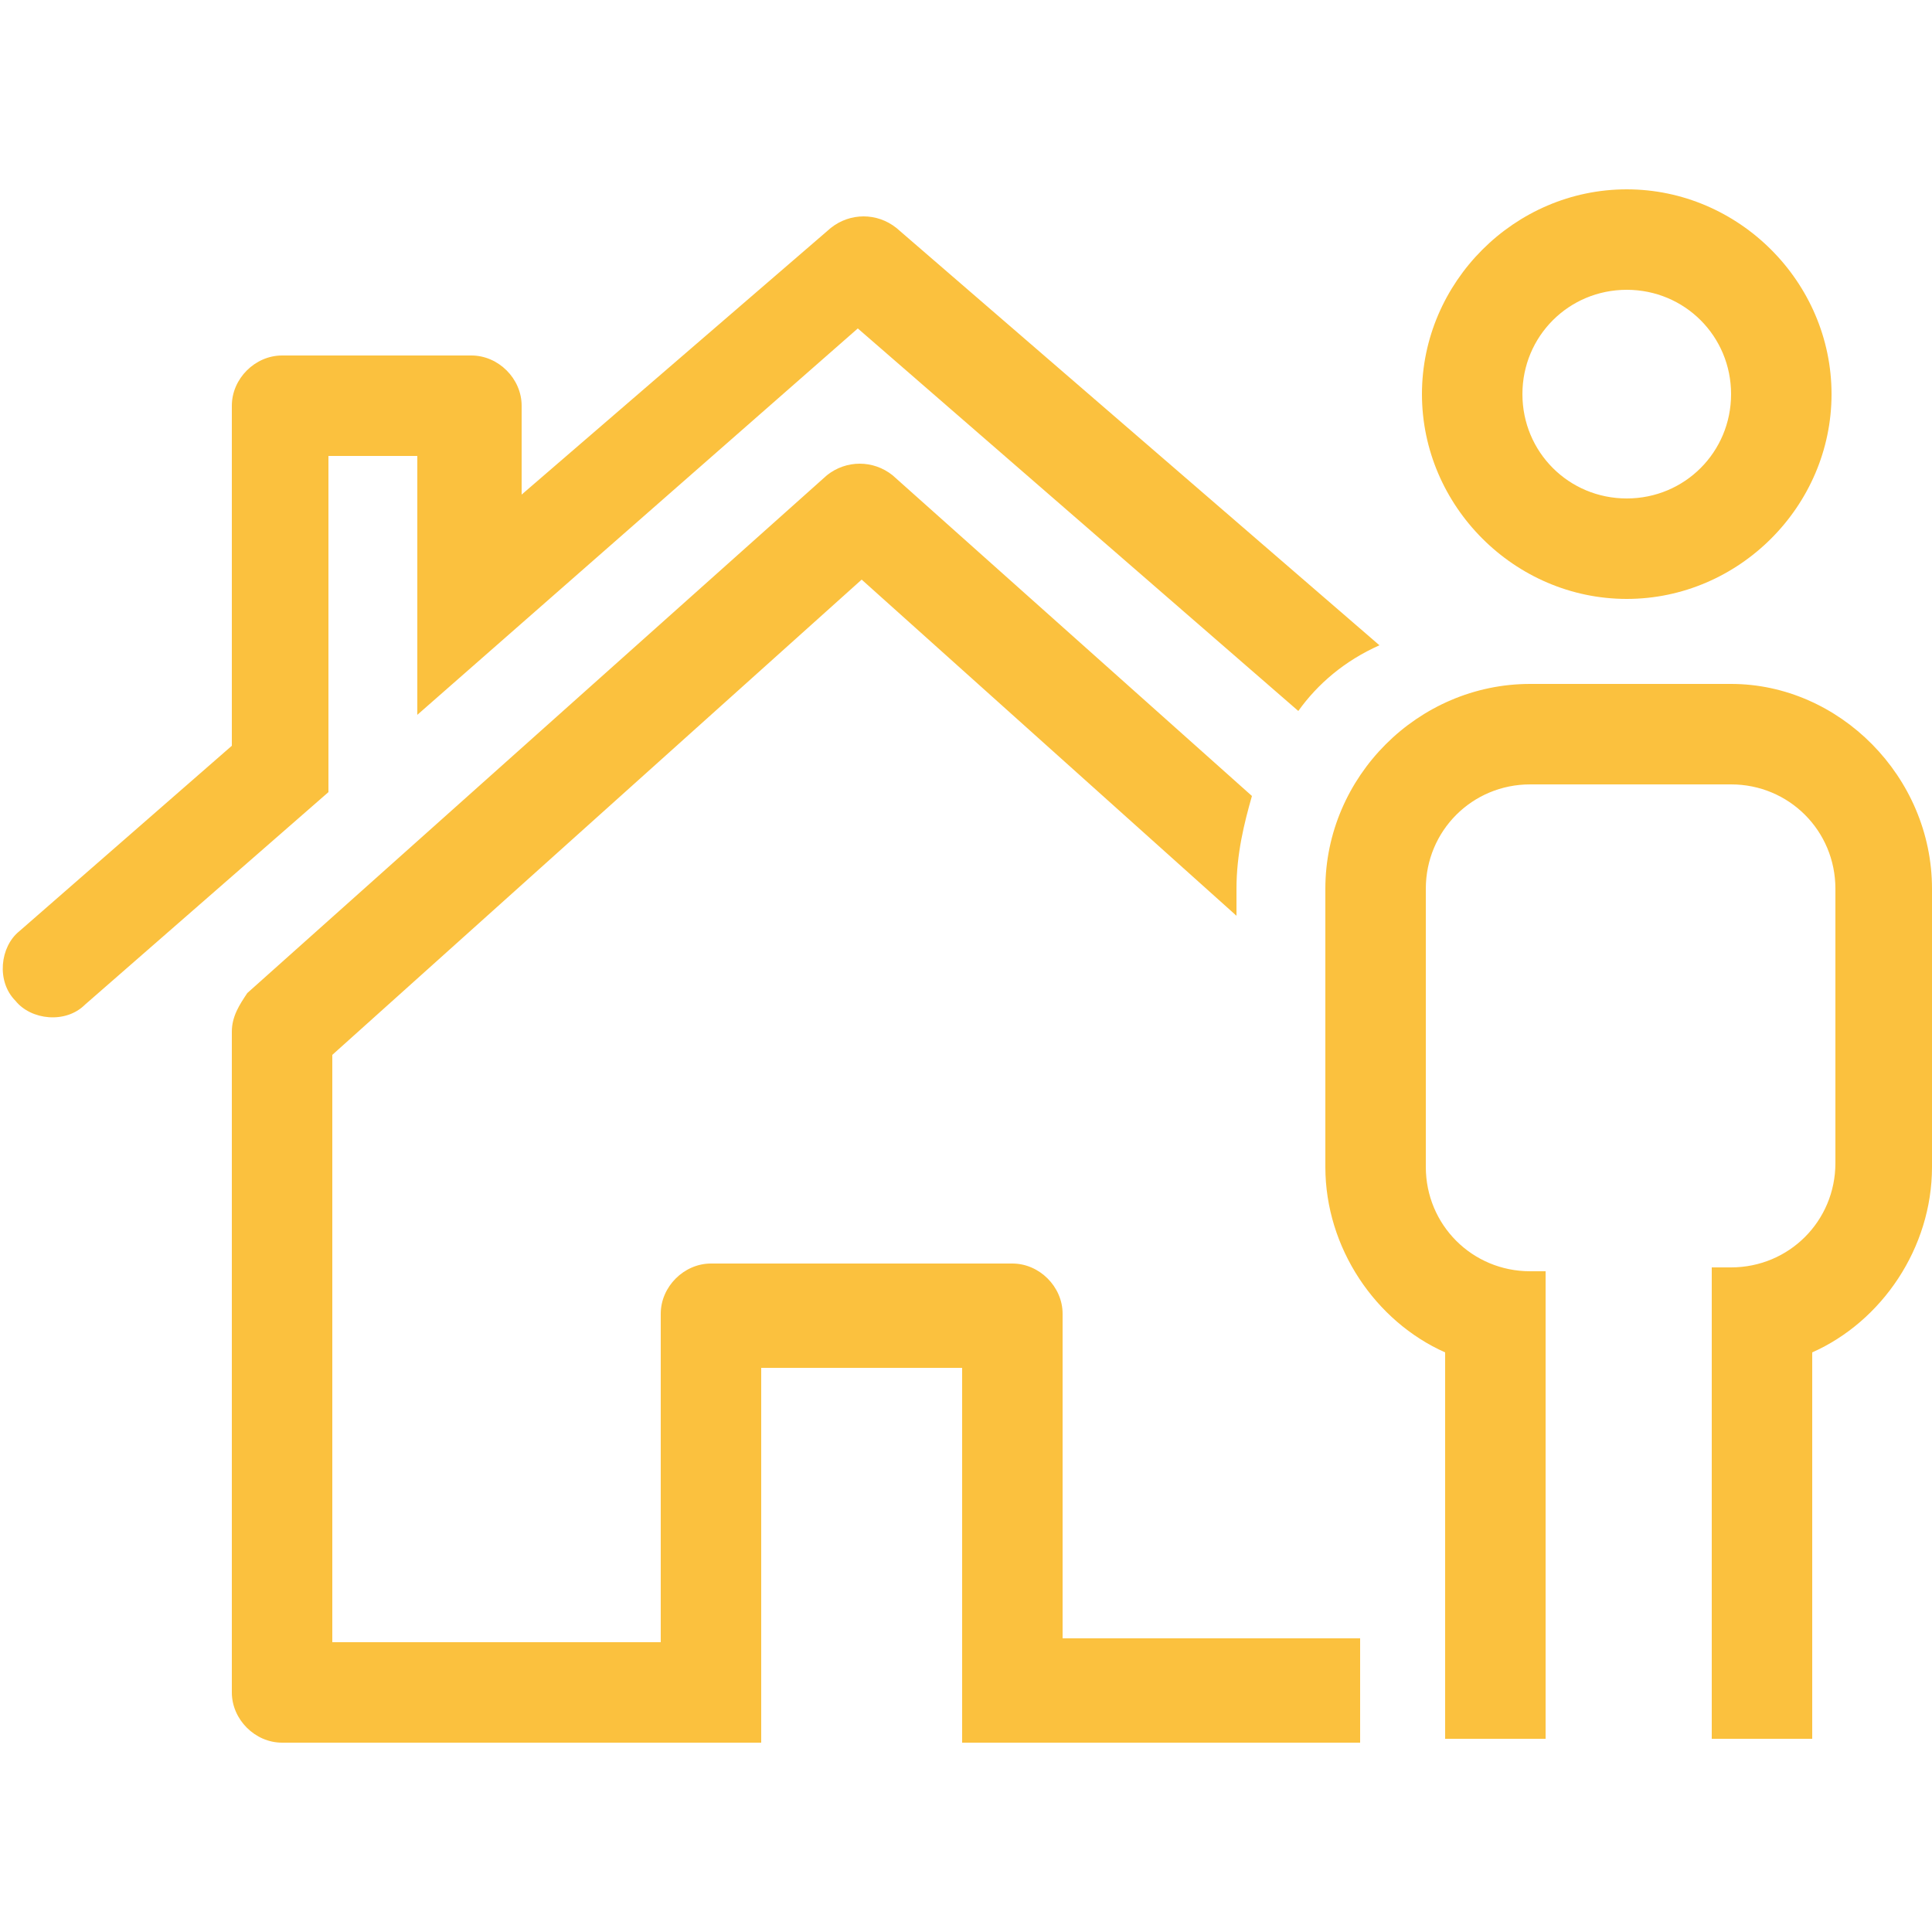
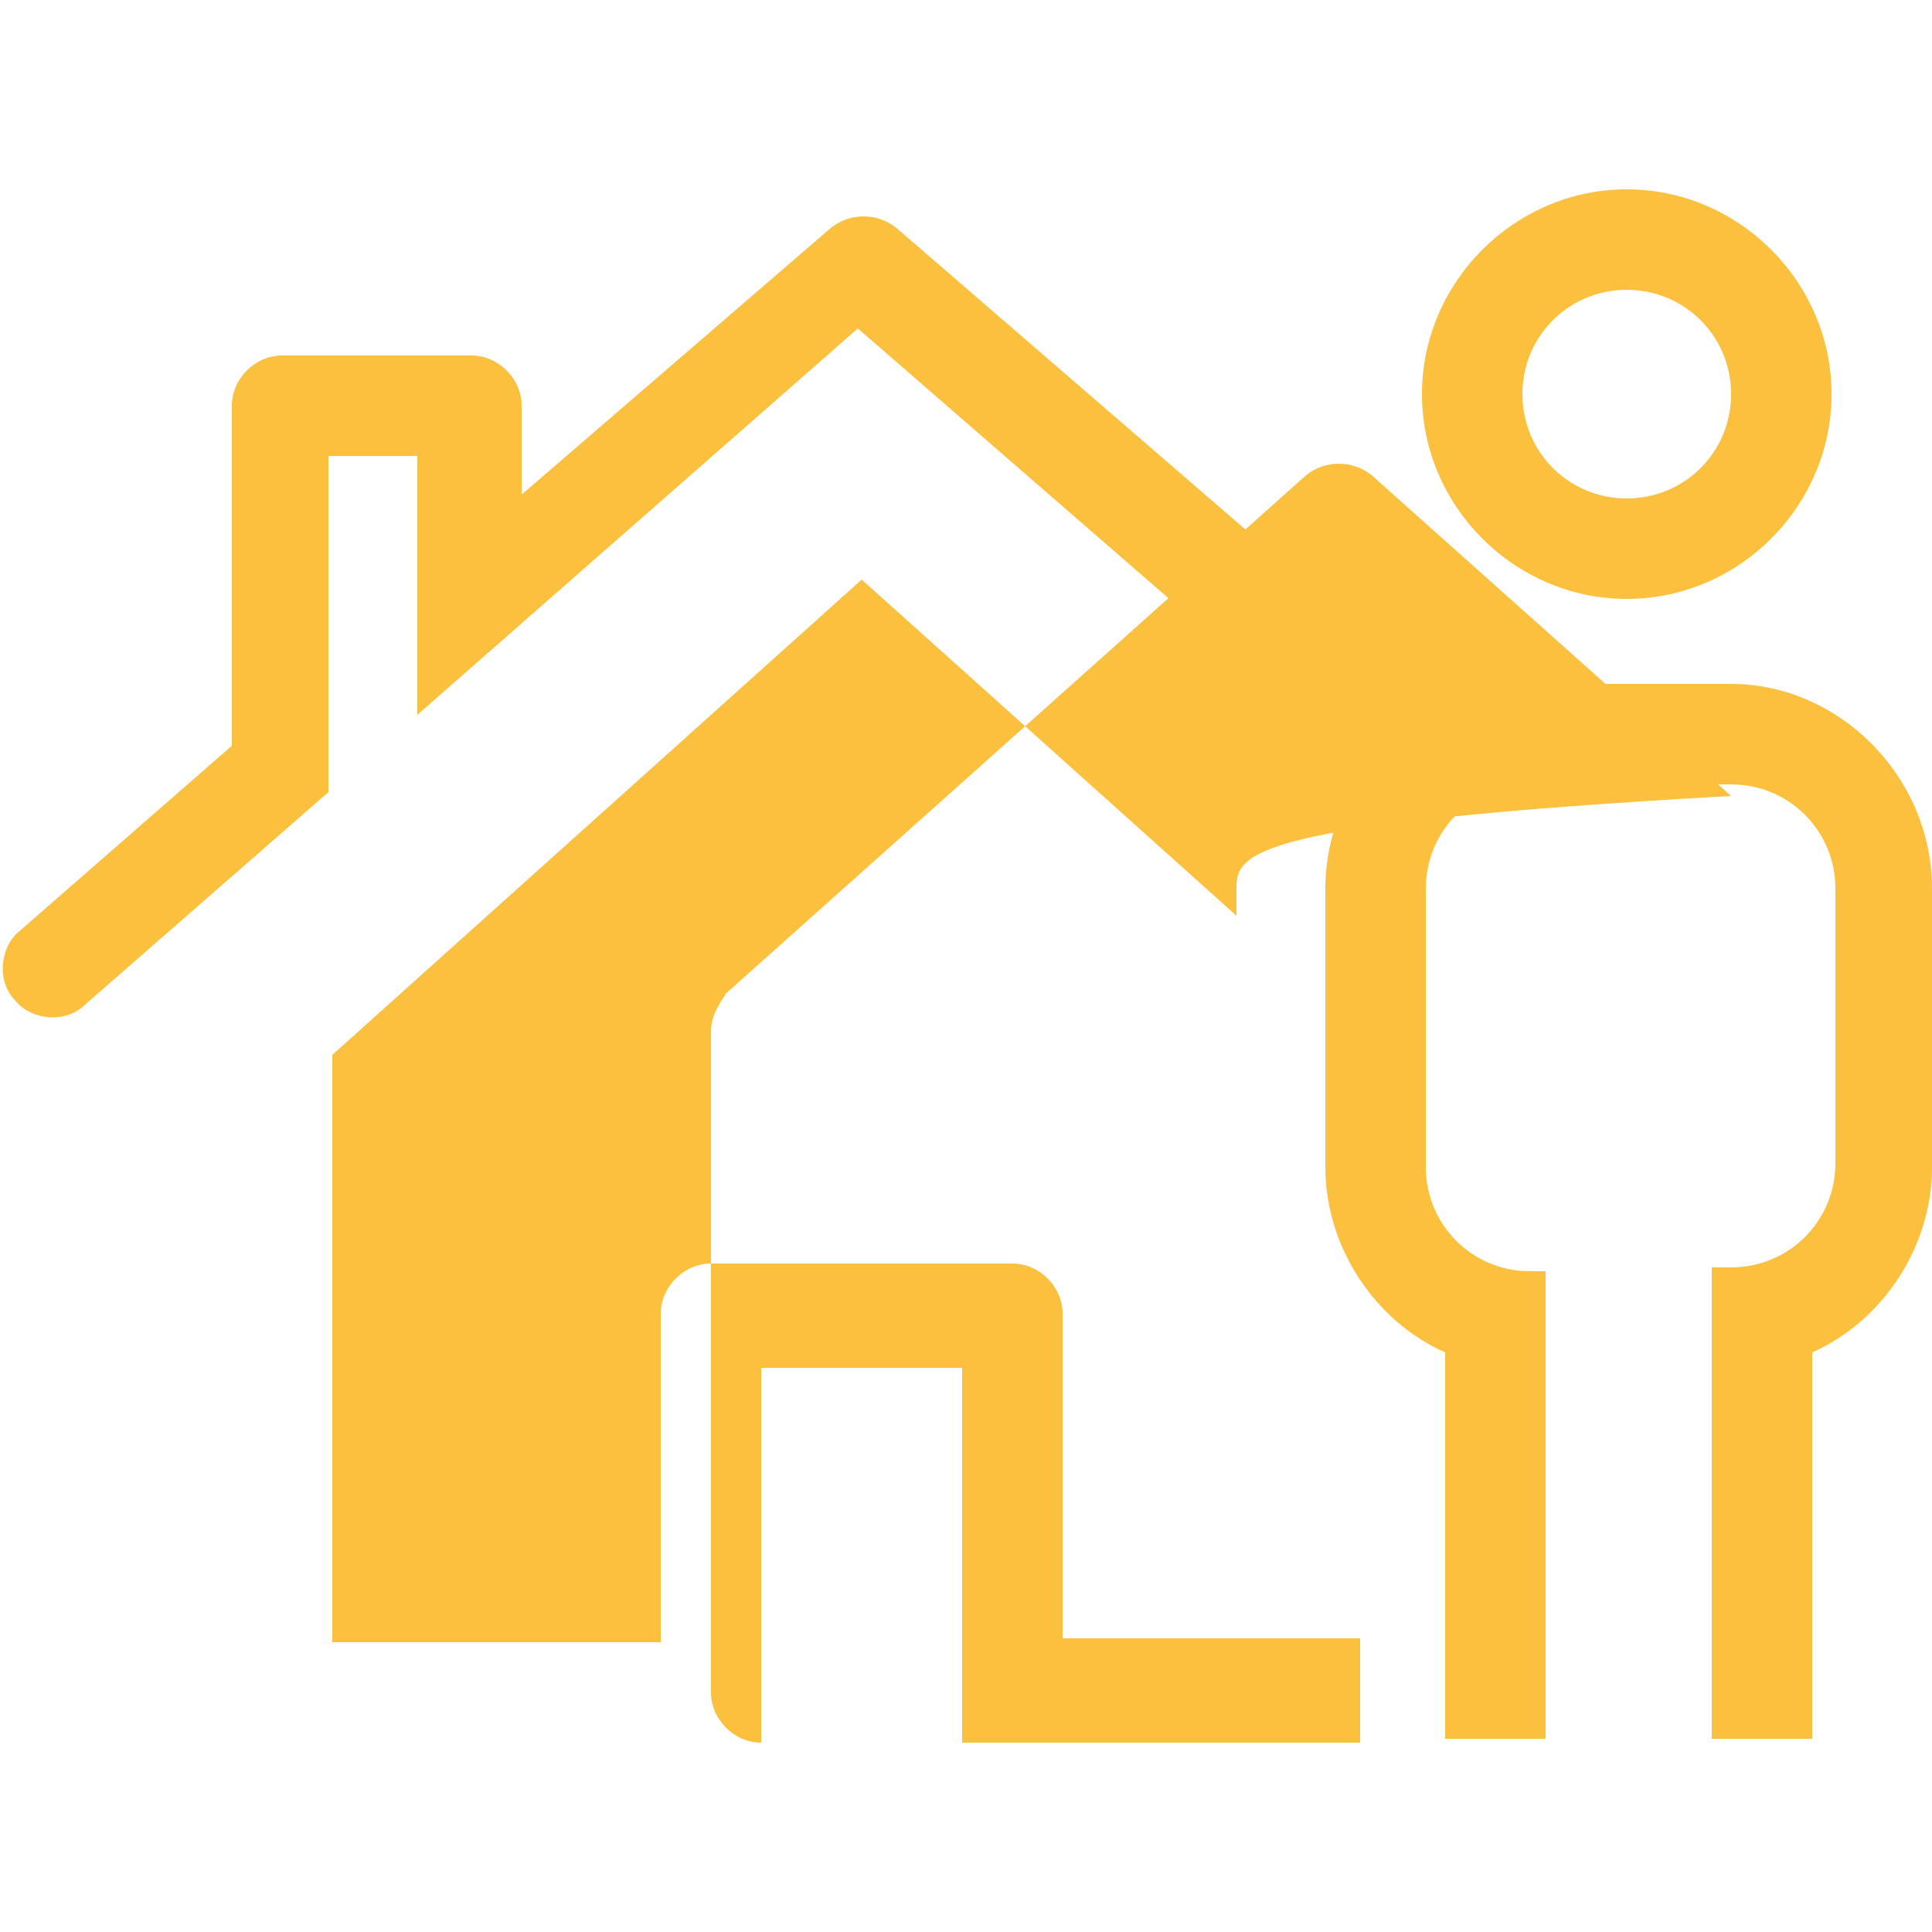
<svg xmlns="http://www.w3.org/2000/svg" version="1.1" id="Calque_1" x="0px" y="0px" viewBox="0 0 50 50" style="enable-background:new 0 0 50 50;" xml:space="preserve">
  <style type="text/css">
	.st0{fill:#FBC13E;}
</style>
-   <path class="st0" d="M42.1,4.9c-2.9,0-5.3,2.4-5.3,5.3c0,2.9,2.4,5.3,5.3,5.3c2.9,0,5.3-2.4,5.3-5.3C47.4,7.3,45,4.9,42.1,4.9z   M42.1,12.9c-1.5,0-2.7-1.2-2.7-2.7s1.2-2.7,2.7-2.7c1.5,0,2.7,1.2,2.7,2.7S43.6,12.9,42.1,12.9z M35.2,42.5v2.6H24.9l0-9.7h-5.2  l0,9.7H7.3c-0.7,0-1.3-0.6-1.3-1.3V26.7c0-0.4,0.2-0.7,0.4-1l15-13.4c0.5-0.4,1.2-0.4,1.7,0l9.3,8.3C32.2,21.3,32,22.1,32,23v0.7  L22.3,15L8.6,27.3v15.2h8.5V34c0-0.7,0.6-1.3,1.3-1.3h7.8c0.7,0,1.3,0.6,1.3,1.3v8.4H35.2z M33.6,18.4L22.2,8.5l-11.4,10l0-6.7H8.5  l0,8.7L2.2,26c-0.5,0.5-1.4,0.4-1.8-0.1c-0.5-0.5-0.4-1.4,0.1-1.8l5.5-4.8v-8.8c0-0.7,0.6-1.3,1.3-1.3h4.9c0.7,0,1.3,0.6,1.3,1.3  v2.3l8-6.9c0.5-0.4,1.2-0.4,1.7,0l12.5,10.8C34.8,17.1,34.1,17.7,33.6,18.4z M50,23v7.2c0,2.1-1.3,4-3.1,4.8v10h-2.6l0-12.2h0.5  c1.5,0,2.7-1.2,2.7-2.7V23c0-1.5-1.2-2.7-2.7-2.7h-5.2c-1.5,0-2.7,1.2-2.7,2.7v7.2c0,1.5,1.2,2.7,2.7,2.7H40L40,45l-2.6,0l0-10  c-1.8-0.8-3.1-2.7-3.1-4.8V23c0-2.9,2.4-5.3,5.3-5.3h5.2C47.6,17.7,50,20.1,50,23z" />
+   <path class="st0" d="M42.1,4.9c-2.9,0-5.3,2.4-5.3,5.3c0,2.9,2.4,5.3,5.3,5.3c2.9,0,5.3-2.4,5.3-5.3C47.4,7.3,45,4.9,42.1,4.9z   M42.1,12.9c-1.5,0-2.7-1.2-2.7-2.7s1.2-2.7,2.7-2.7c1.5,0,2.7,1.2,2.7,2.7S43.6,12.9,42.1,12.9z M35.2,42.5v2.6H24.9l0-9.7h-5.2  l0,9.7c-0.7,0-1.3-0.6-1.3-1.3V26.7c0-0.4,0.2-0.7,0.4-1l15-13.4c0.5-0.4,1.2-0.4,1.7,0l9.3,8.3C32.2,21.3,32,22.1,32,23v0.7  L22.3,15L8.6,27.3v15.2h8.5V34c0-0.7,0.6-1.3,1.3-1.3h7.8c0.7,0,1.3,0.6,1.3,1.3v8.4H35.2z M33.6,18.4L22.2,8.5l-11.4,10l0-6.7H8.5  l0,8.7L2.2,26c-0.5,0.5-1.4,0.4-1.8-0.1c-0.5-0.5-0.4-1.4,0.1-1.8l5.5-4.8v-8.8c0-0.7,0.6-1.3,1.3-1.3h4.9c0.7,0,1.3,0.6,1.3,1.3  v2.3l8-6.9c0.5-0.4,1.2-0.4,1.7,0l12.5,10.8C34.8,17.1,34.1,17.7,33.6,18.4z M50,23v7.2c0,2.1-1.3,4-3.1,4.8v10h-2.6l0-12.2h0.5  c1.5,0,2.7-1.2,2.7-2.7V23c0-1.5-1.2-2.7-2.7-2.7h-5.2c-1.5,0-2.7,1.2-2.7,2.7v7.2c0,1.5,1.2,2.7,2.7,2.7H40L40,45l-2.6,0l0-10  c-1.8-0.8-3.1-2.7-3.1-4.8V23c0-2.9,2.4-5.3,5.3-5.3h5.2C47.6,17.7,50,20.1,50,23z" />
</svg>